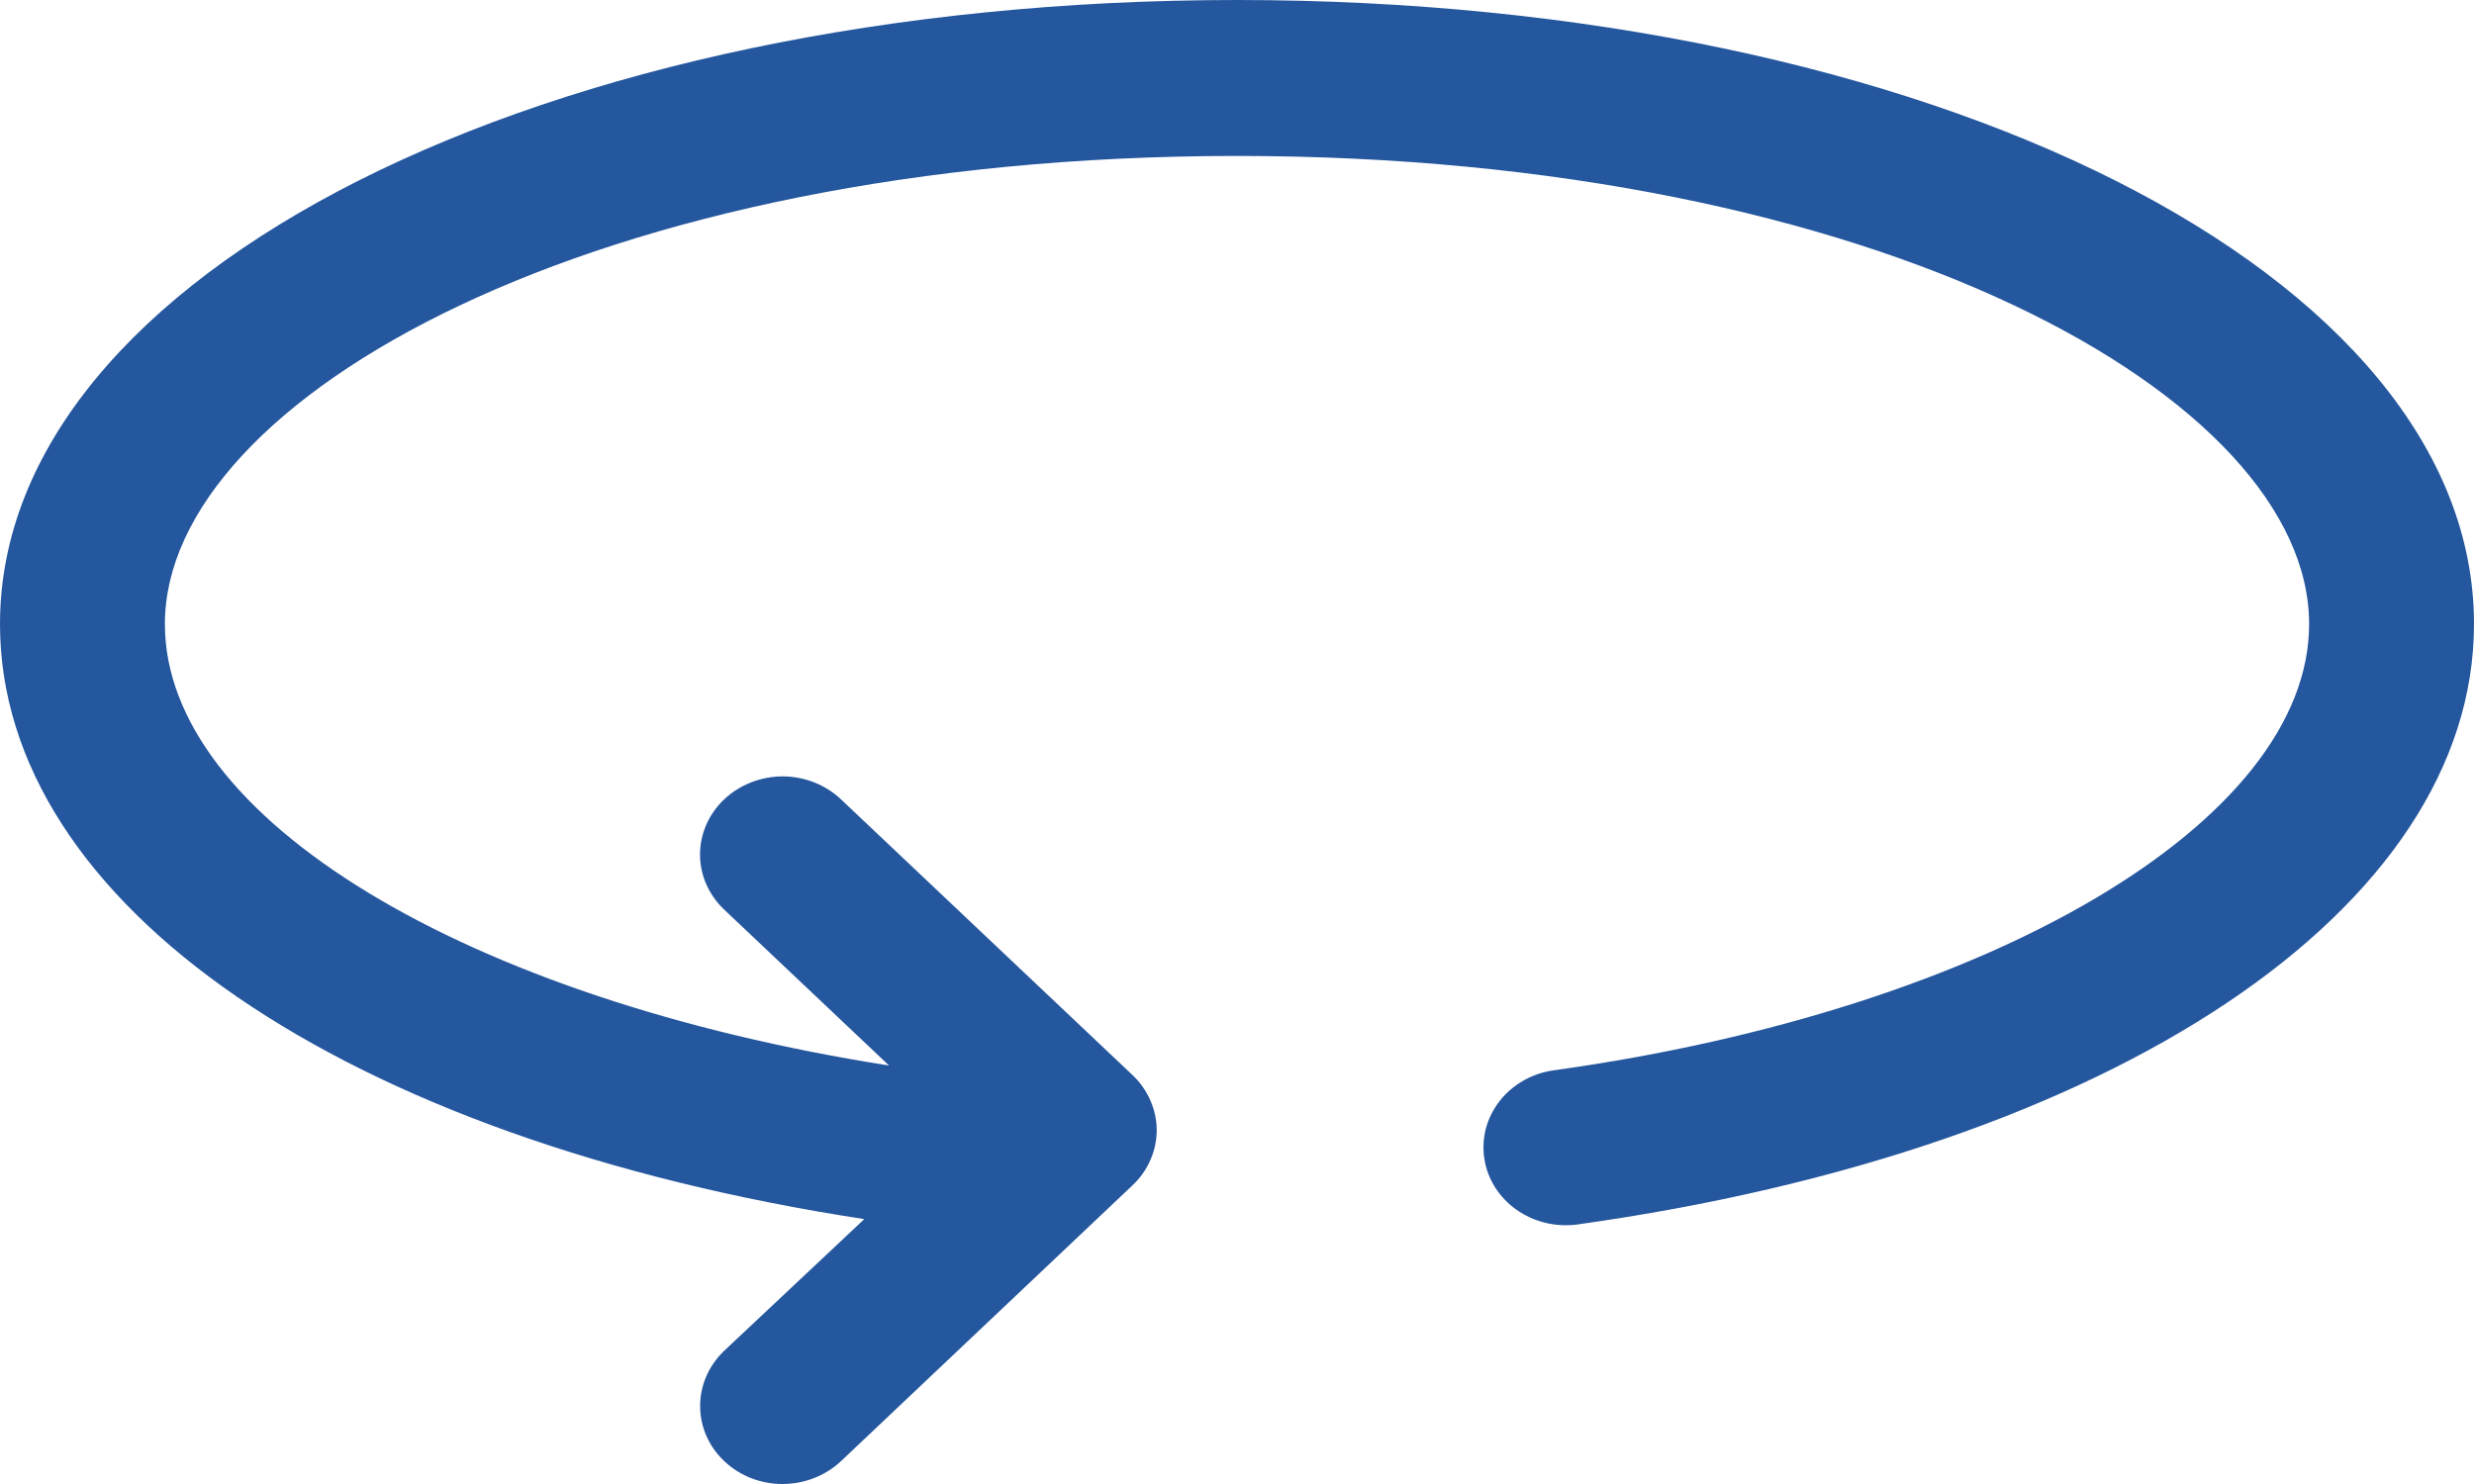
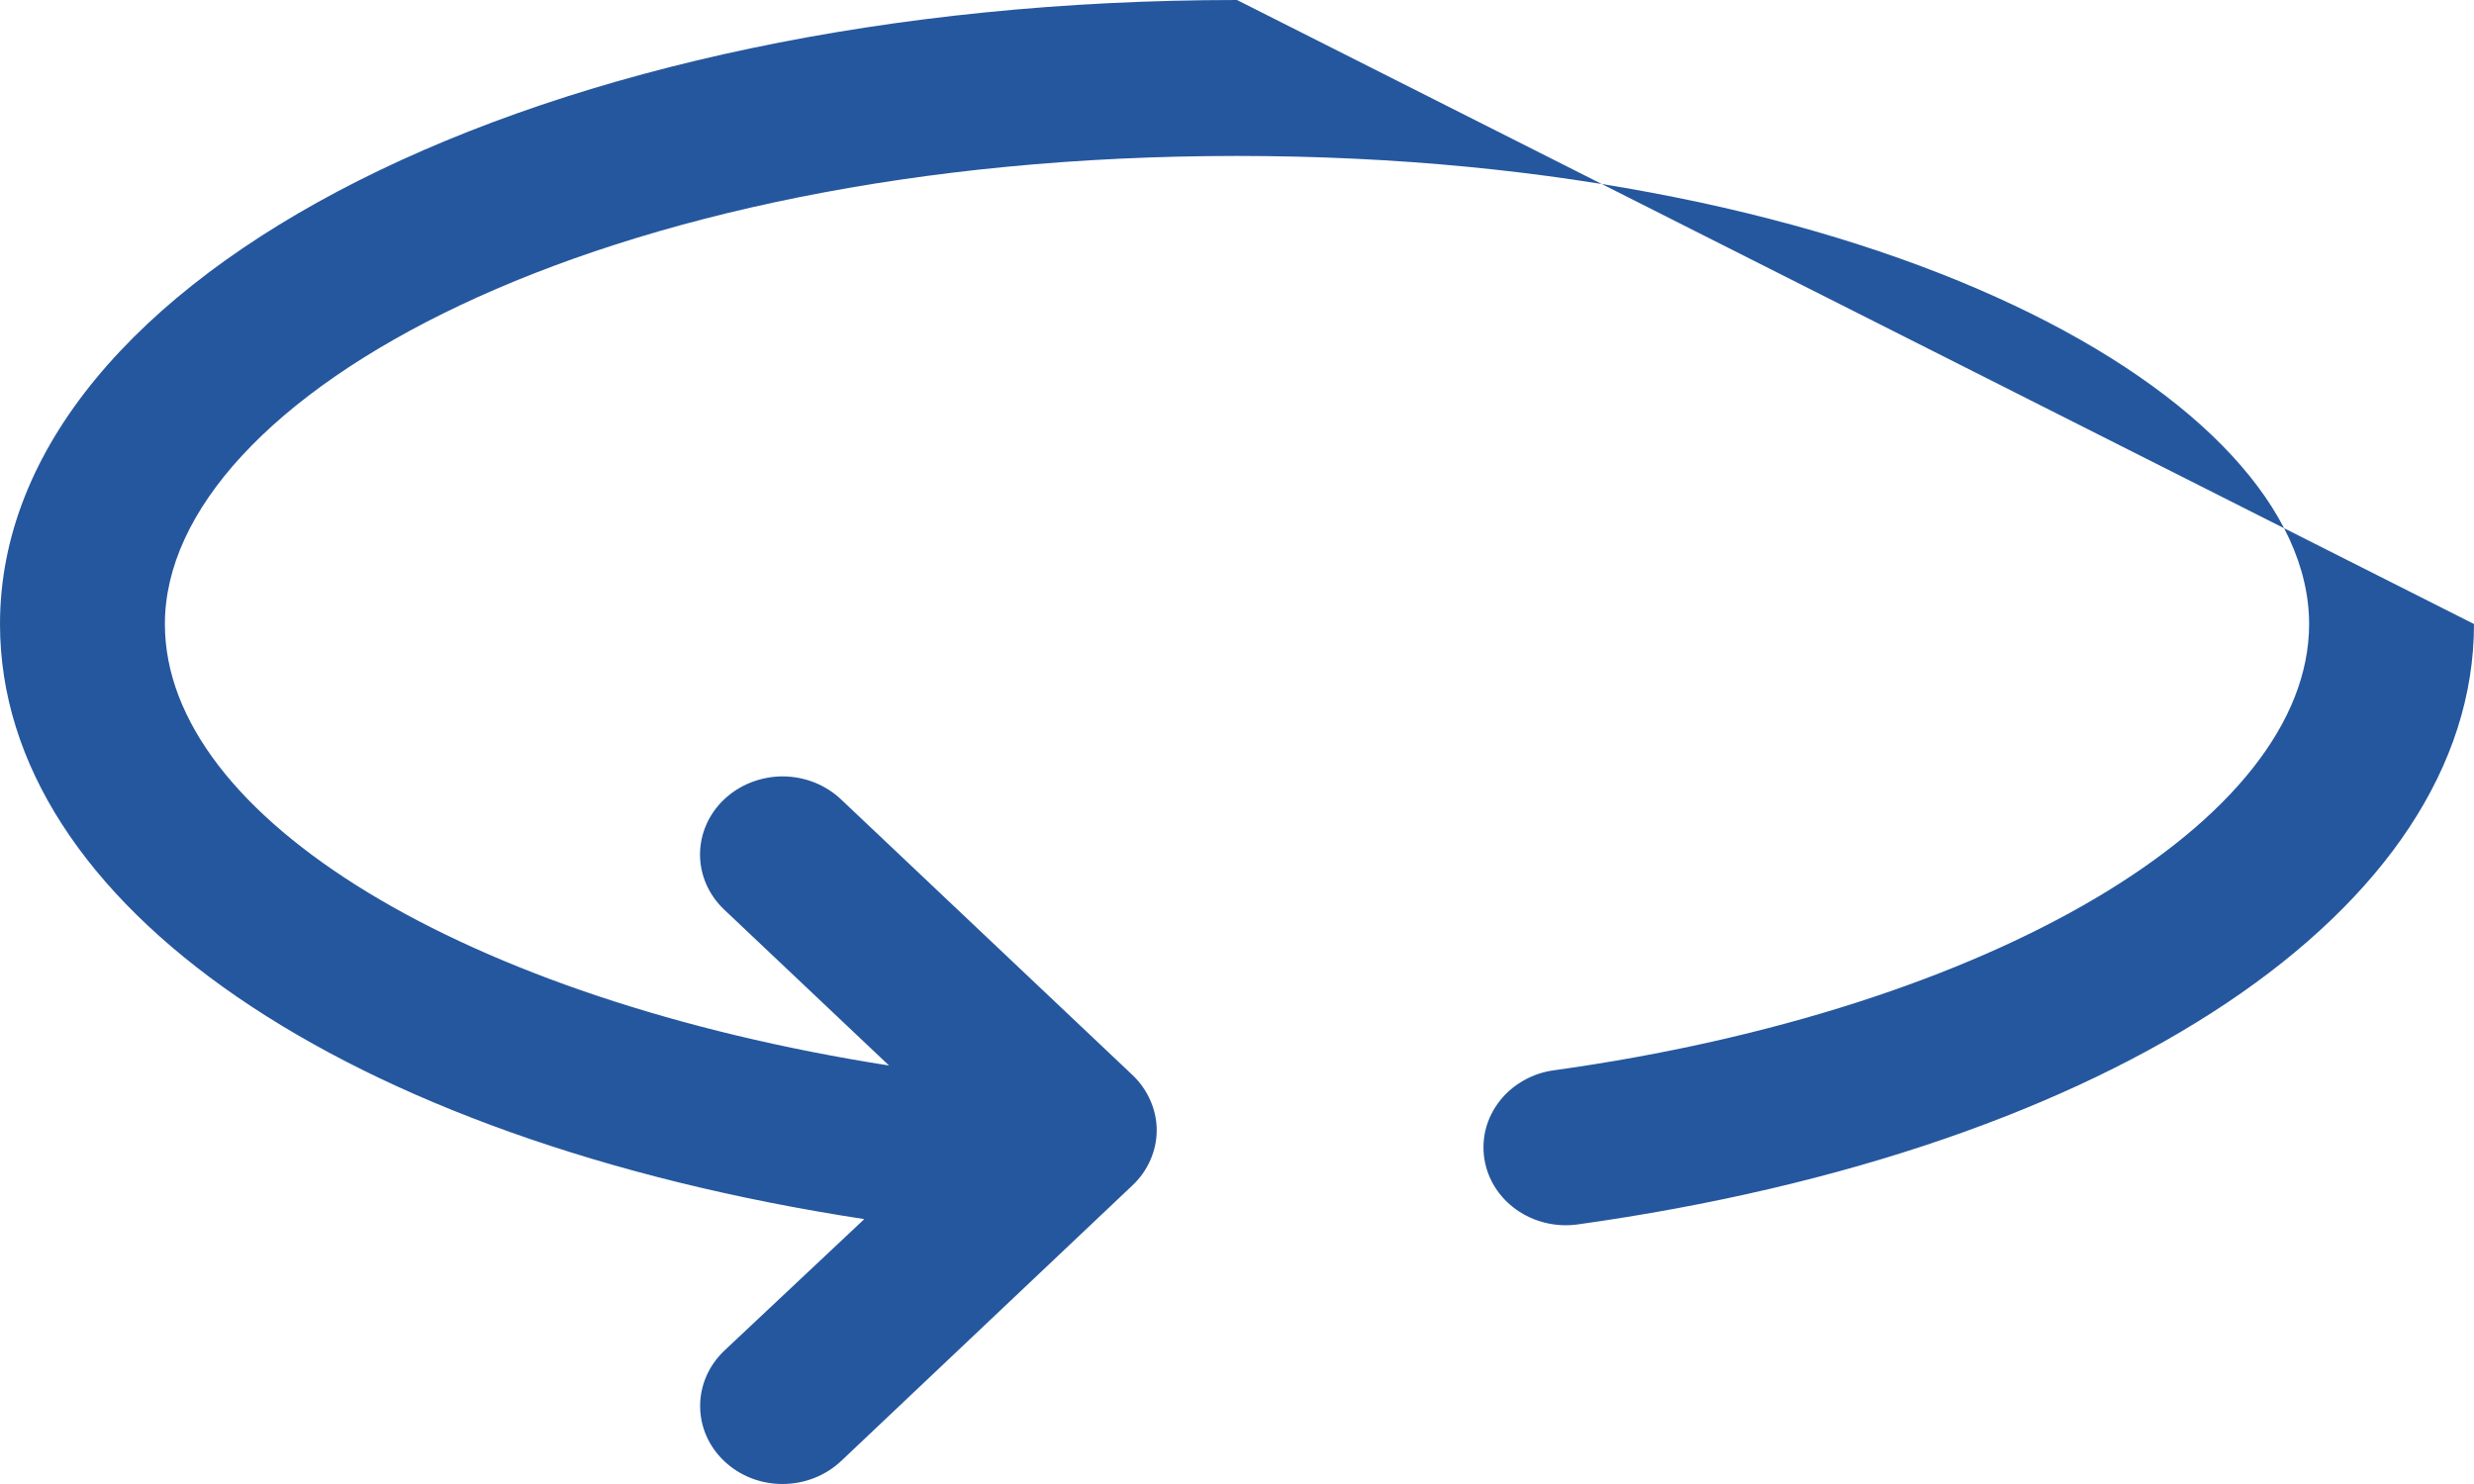
<svg xmlns="http://www.w3.org/2000/svg" width="20" height="12" viewBox="0 0 20 12" fill="none">
-   <path d="M20 5.046C20 7.348 17.087 9.297 12.747 9.902C12.574 9.924 12.399 9.881 12.259 9.782C12.119 9.683 12.026 9.536 12 9.373C11.987 9.29 11.991 9.206 12.012 9.125C12.034 9.044 12.072 8.968 12.125 8.901C12.177 8.834 12.244 8.778 12.319 8.736C12.395 8.693 12.479 8.665 12.567 8.654C16.093 8.162 18.667 6.642 18.667 5.046C18.667 3.217 15.187 1.261 10 1.261C4.813 1.261 1.333 3.217 1.333 5.046C1.333 6.616 3.767 8.08 7.187 8.616L5.853 7.354C5.729 7.236 5.659 7.076 5.659 6.91C5.659 6.743 5.729 6.583 5.853 6.465C5.915 6.406 5.989 6.359 6.07 6.327C6.152 6.295 6.239 6.278 6.327 6.278C6.415 6.278 6.502 6.295 6.583 6.327C6.664 6.359 6.738 6.406 6.8 6.465L9.153 8.691C9.216 8.75 9.265 8.82 9.299 8.897C9.333 8.974 9.351 9.056 9.351 9.139C9.351 9.223 9.333 9.305 9.299 9.382C9.265 9.459 9.216 9.528 9.153 9.587L6.8 11.814C6.675 11.932 6.506 11.999 6.329 12C6.152 12.001 5.982 11.935 5.857 11.817C5.731 11.699 5.66 11.539 5.66 11.371C5.659 11.204 5.729 11.043 5.853 10.924L6.987 9.858C2.787 9.215 0 7.316 0 5.046C0 2.214 4.393 0 10 0C15.607 0 20 2.214 20 5.046Z" fill="#25579E" />
+   <path d="M20 5.046C20 7.348 17.087 9.297 12.747 9.902C12.574 9.924 12.399 9.881 12.259 9.782C12.119 9.683 12.026 9.536 12 9.373C11.987 9.29 11.991 9.206 12.012 9.125C12.034 9.044 12.072 8.968 12.125 8.901C12.177 8.834 12.244 8.778 12.319 8.736C12.395 8.693 12.479 8.665 12.567 8.654C16.093 8.162 18.667 6.642 18.667 5.046C18.667 3.217 15.187 1.261 10 1.261C4.813 1.261 1.333 3.217 1.333 5.046C1.333 6.616 3.767 8.08 7.187 8.616L5.853 7.354C5.729 7.236 5.659 7.076 5.659 6.91C5.659 6.743 5.729 6.583 5.853 6.465C5.915 6.406 5.989 6.359 6.07 6.327C6.152 6.295 6.239 6.278 6.327 6.278C6.415 6.278 6.502 6.295 6.583 6.327C6.664 6.359 6.738 6.406 6.8 6.465L9.153 8.691C9.216 8.75 9.265 8.82 9.299 8.897C9.333 8.974 9.351 9.056 9.351 9.139C9.351 9.223 9.333 9.305 9.299 9.382C9.265 9.459 9.216 9.528 9.153 9.587L6.8 11.814C6.675 11.932 6.506 11.999 6.329 12C6.152 12.001 5.982 11.935 5.857 11.817C5.731 11.699 5.66 11.539 5.66 11.371C5.659 11.204 5.729 11.043 5.853 10.924L6.987 9.858C2.787 9.215 0 7.316 0 5.046C0 2.214 4.393 0 10 0Z" fill="#25579E" />
</svg>